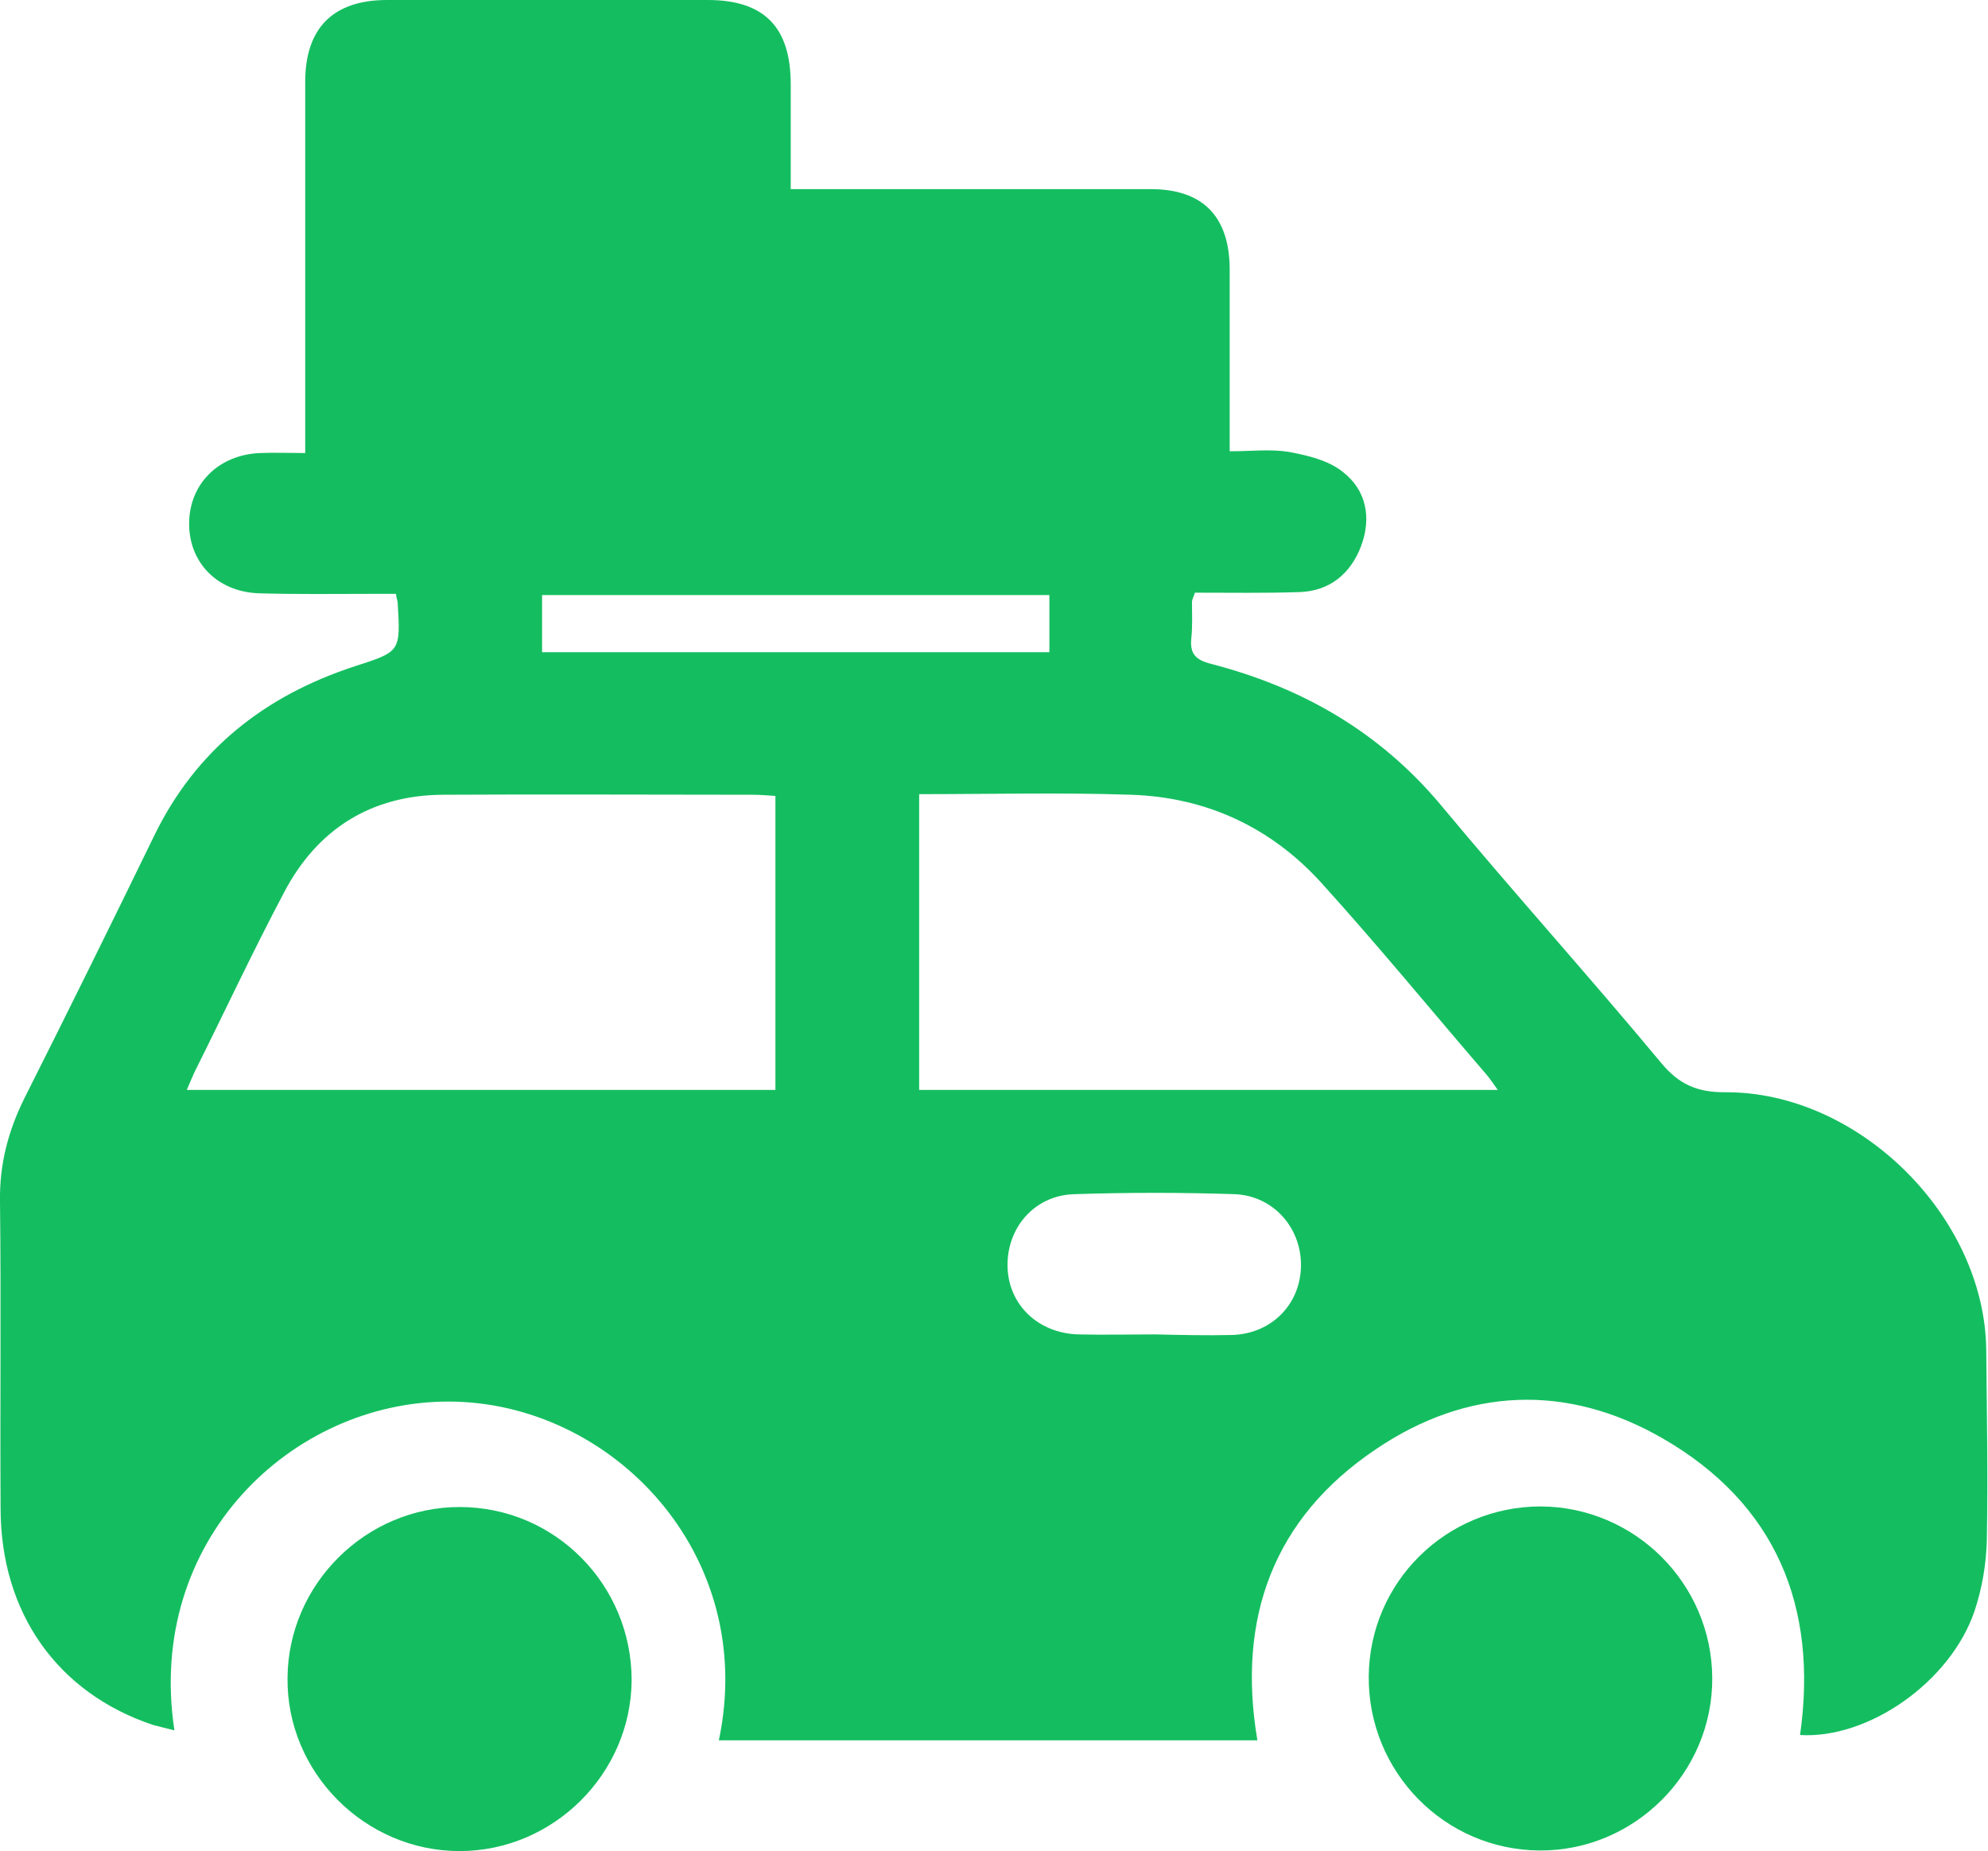
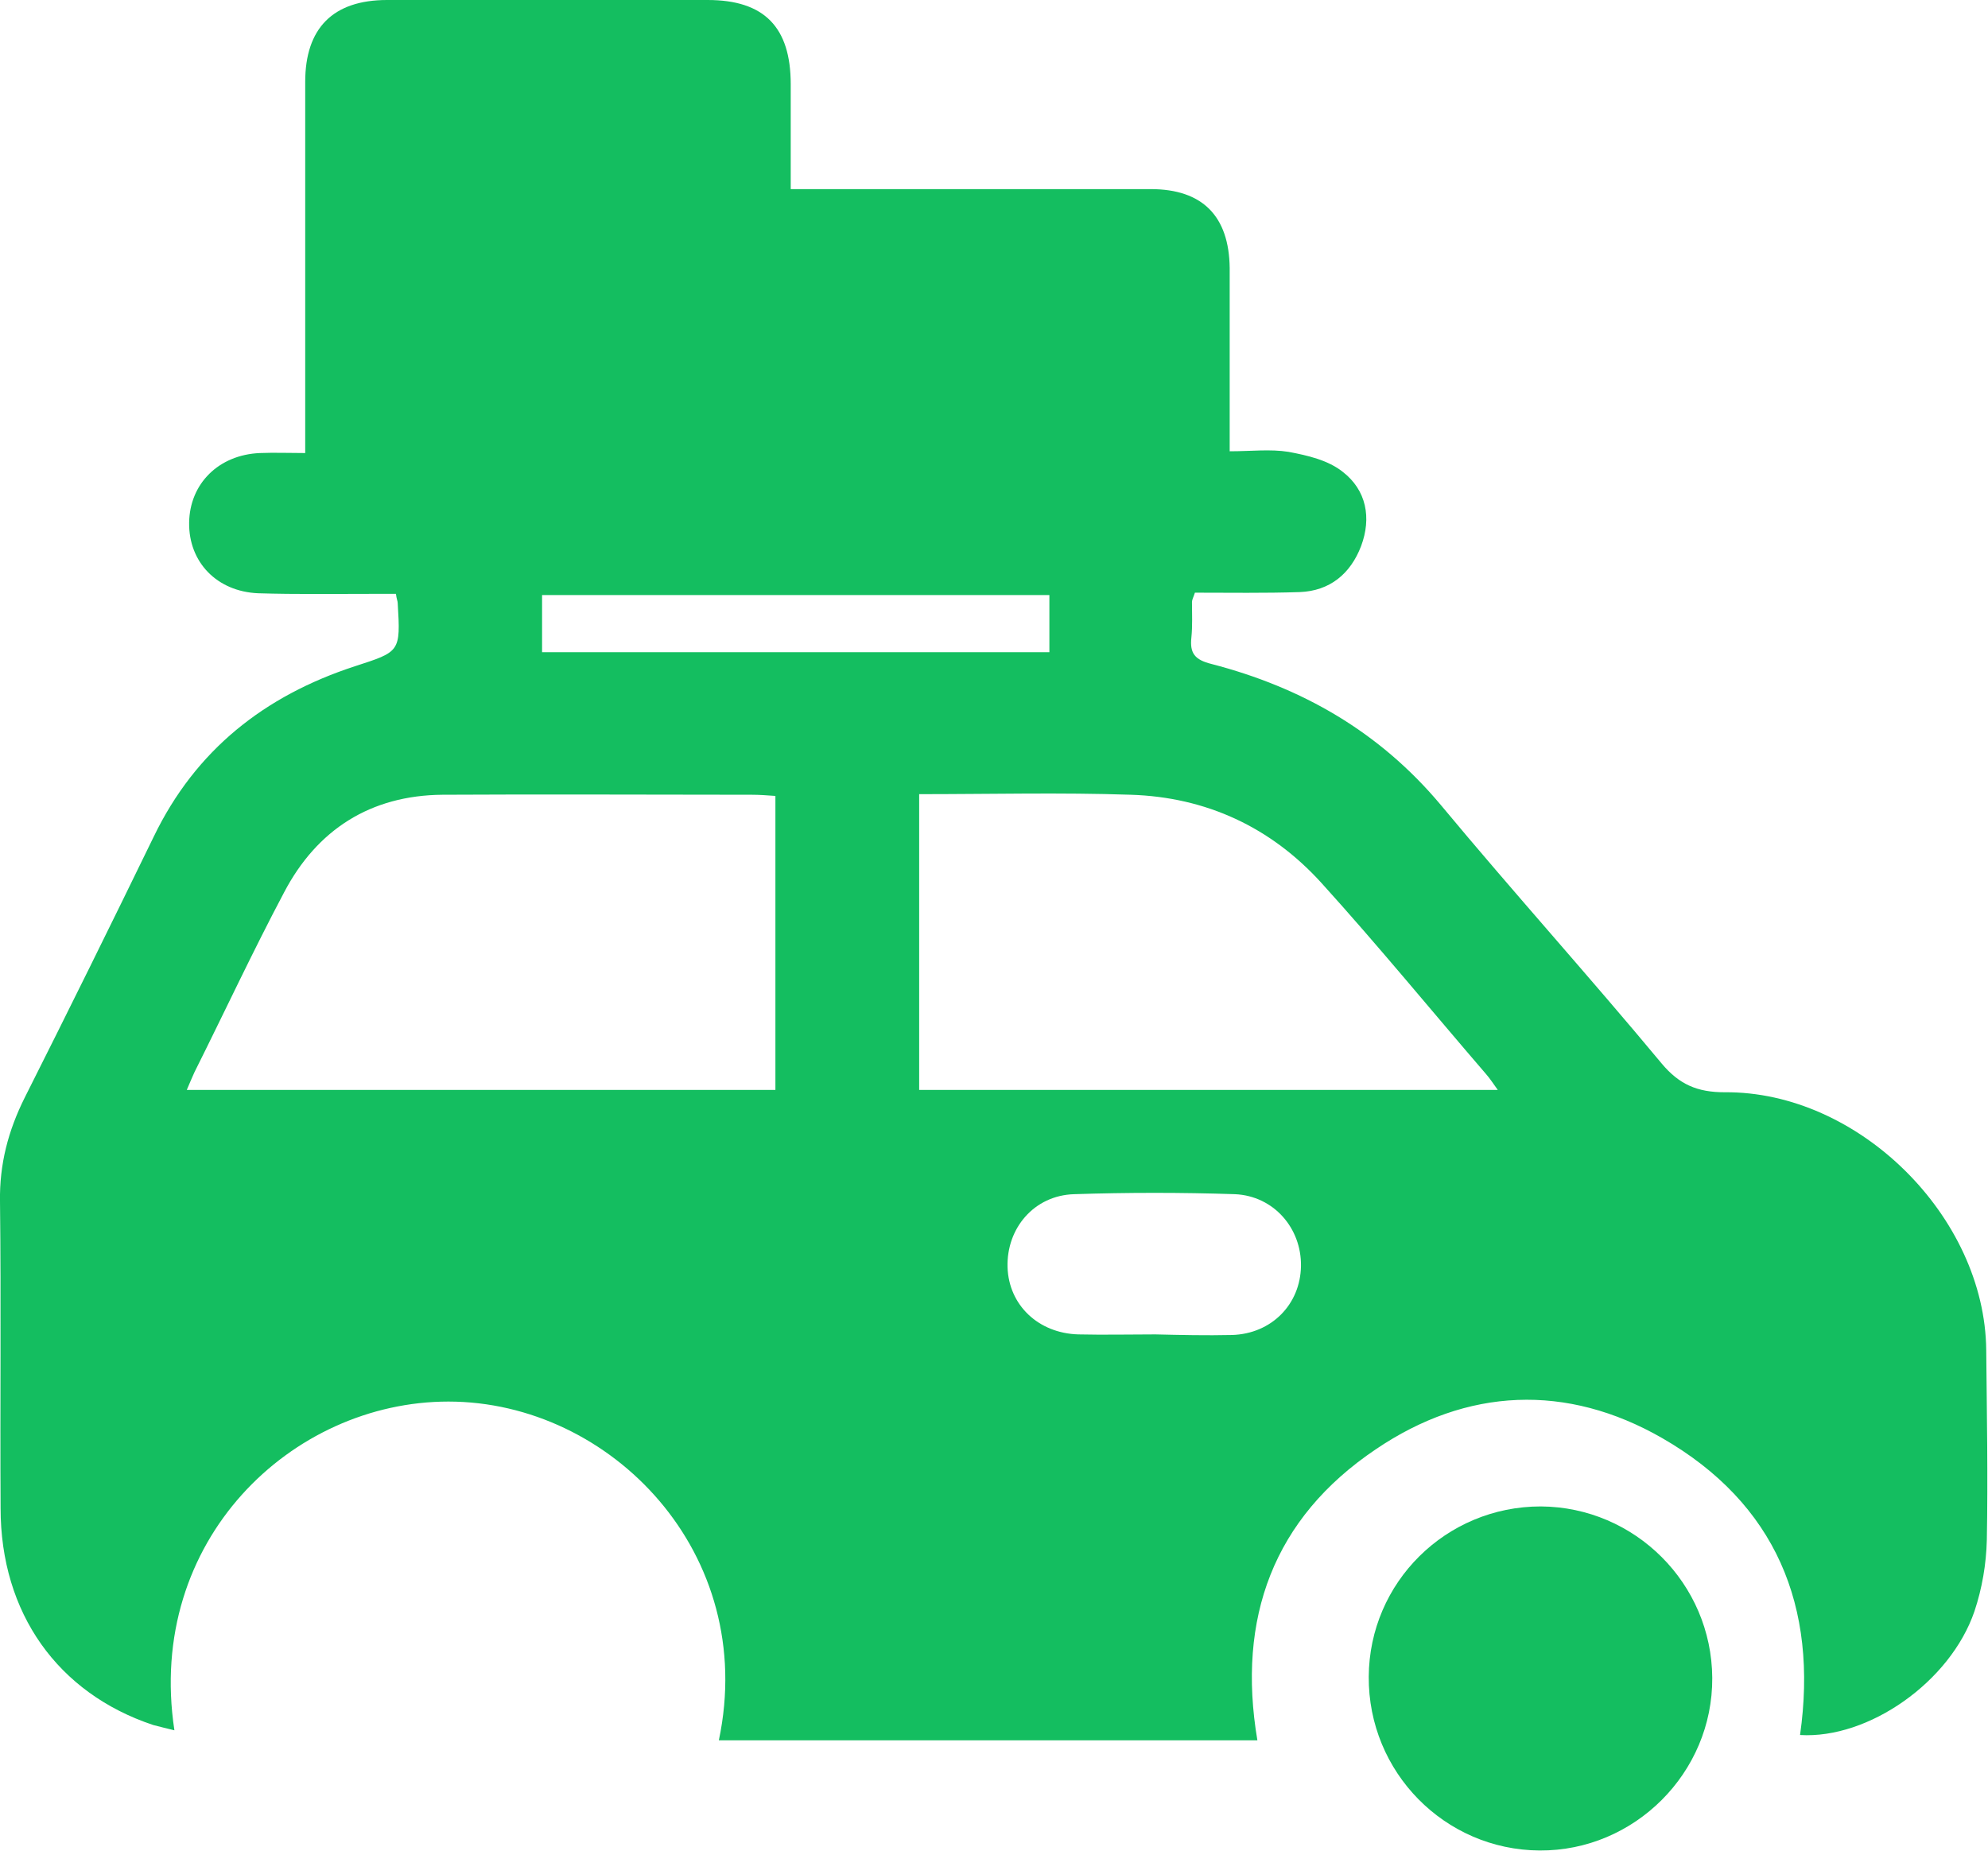
<svg xmlns="http://www.w3.org/2000/svg" version="1.1" id="Layer_1" x="0px" y="0px" viewBox="0 0 337.4 314.2" style="enable-background:new 0 0 337.4 314.2;" xml:space="preserve">
  <style type="text/css">
	.st0{fill:#14BE60;}
</style>
  <path class="st0" d="M76.1,237.9c-26.6,0-51.4,23.6-46.5,55.8c-1.3-0.3-2.4-0.6-3.6-0.9c-16.2-5.4-25.9-19-25.9-36.8  C0,238.6,0.2,221.2,0,203.9c-0.1-6.3,1.4-12,4.2-17.6c7.4-14.7,14.7-29.5,21.9-44.3c7.1-14.7,18.8-23.9,34.1-28.9  c7.7-2.5,7.8-2.4,7.3-10.7c0-0.4-0.2-0.7-0.3-1.6c-1.3,0-2.6,0-3.9,0c-6.5,0-13,0.1-19.5-0.1c-7-0.3-11.8-5.3-11.7-12  c0.1-6.6,5-11.5,12-11.8c2.5-0.1,4.9,0,7.7,0c0-1.8,0-3.2,0-4.5c0-19.5,0-39,0-58.5C51.8,4.8,56.5,0,65.7,0c18.1,0,36.2,0,54.4,0  c9.6,0,14.1,4.6,14.1,14.3c0,5.8,0,11.7,0,17.8c1.8,0,3.1,0,4.5,0c18.9,0,37.7,0,56.6,0c8.8,0,13.3,4.6,13.4,13.4  c0,4.4,0,8.7,0,13.1c0,5.8,0,11.7,0,18c3.6,0,6.9-0.4,10,0.1c3.2,0.6,6.7,1.4,9.2,3.4c4,3.1,4.9,7.8,3.1,12.6  c-1.8,4.7-5.3,7.6-10.4,7.8c-6,0.2-11.9,0.1-17.8,0.1c-0.3,0.9-0.5,1.2-0.5,1.6c0,2,0.1,4-0.1,6c-0.3,2.7,0.6,3.8,3.4,4.5  c15.4,4,28.5,11.5,38.9,23.9c12.3,14.8,25.2,29.1,37.5,43.9c3,3.6,6.1,4.9,10.7,4.9c22.7-0.2,44.2,21.1,44.4,43.8  c0.1,10.7,0.3,21.5,0.1,32.2c-0.1,4.1-0.8,8.2-2.1,12.1c-4.1,12-18,21.7-29.6,21c3.1-21.8-4.1-39.3-23.4-50.4  c-16.2-9.3-33.1-8.6-48.6,1.9c-17.4,11.7-23.6,28.7-20.1,49.4c-30.5,0-60.9,0-91.4,0C128.7,263.7,103.7,237.9,76.1,237.9z   M131.6,135.1c-1.4-0.1-2.7-0.2-4-0.2c-17.5,0-35-0.1-52.5,0c-12.2,0.1-21.3,5.9-26.9,16.6c-5.3,10-10.1,20.3-15.2,30.5  c-0.4,0.9-0.8,1.8-1.3,3c33.4,0,66.4,0,99.9,0C131.6,168.4,131.6,151.9,131.6,135.1z M156,185c32.7,0,65.2,0,98.2,0  c-0.8-1.1-1.3-1.9-2-2.7c-9.3-10.8-18.3-21.8-27.9-32.4c-8.6-9.5-19.6-14.6-32.4-15c-11.8-0.4-23.7-0.1-35.9-0.1  C156,151.9,156,168.4,156,185z M209.1,226.6c6.7-0.2,11.6-5.2,11.7-11.7c0.1-6.4-4.6-11.9-11.2-12.2c-9.1-0.3-18.2-0.3-27.3,0  c-6.8,0.2-11.5,5.8-11.3,12.4c0.2,6.4,5.2,11.2,12,11.4c4.4,0.1,8.7,0,13.1,0C200.3,226.6,204.7,226.7,209.1,226.6z M178.1,101  c-28.8,0-57.3,0-86.1,0c0,3.2,0,6.3,0,9.7c28.7,0,57.2,0,86.1,0C178.1,107.3,178.1,104.3,178.1,101z" />
-   <path class="st0" d="M78,314.2c-16.1,0-29.4-13.4-29.2-29.4c0.1-15.9,13.3-29,29.2-29c16.2,0,29.2,13.2,29.2,29.4  C107.1,301.1,93.9,314.2,78,314.2z" />
  <path class="st0" d="M261.5,255.7c16,0.1,29,13.1,29.1,29.1c0.1,16.1-13.2,29.4-29.3,29.3c-16.1-0.1-29.1-13.3-29-29.5  C232.4,268.6,245.4,255.7,261.5,255.7z" />
</svg>